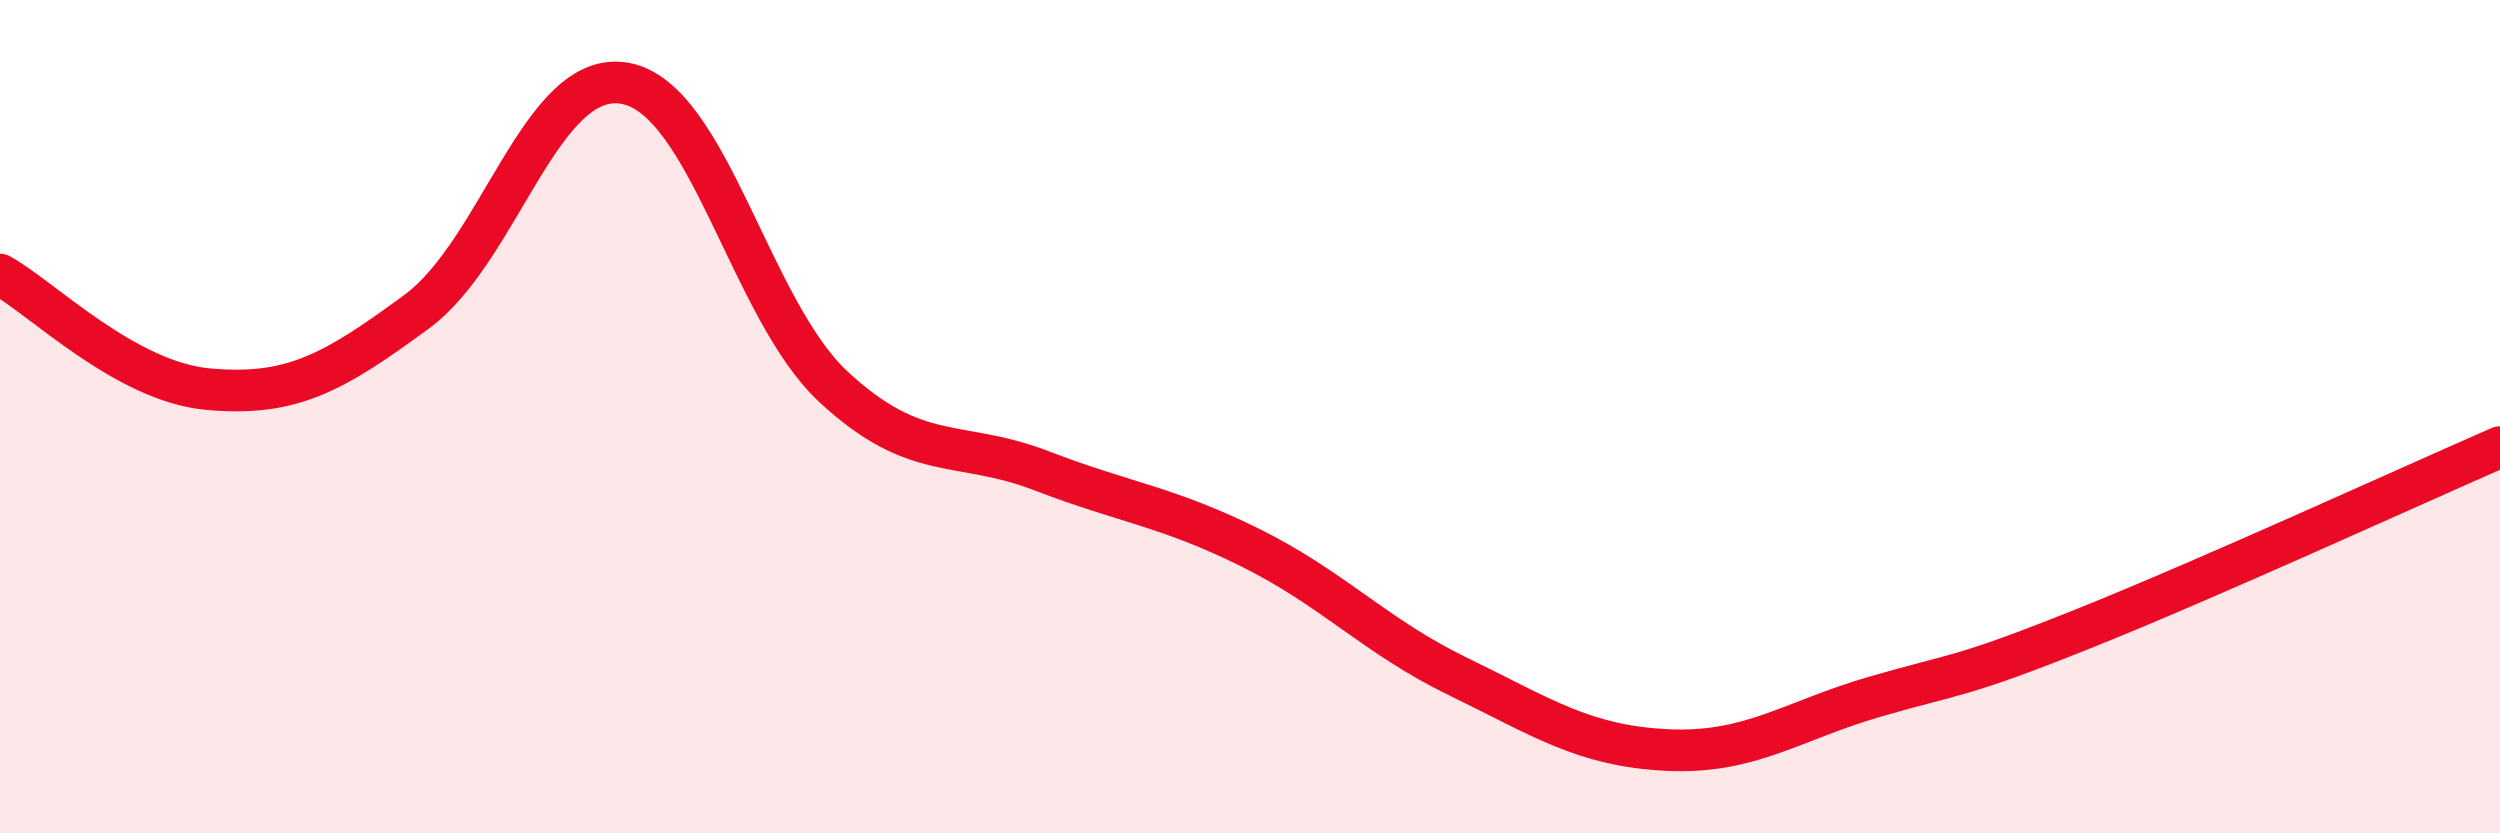
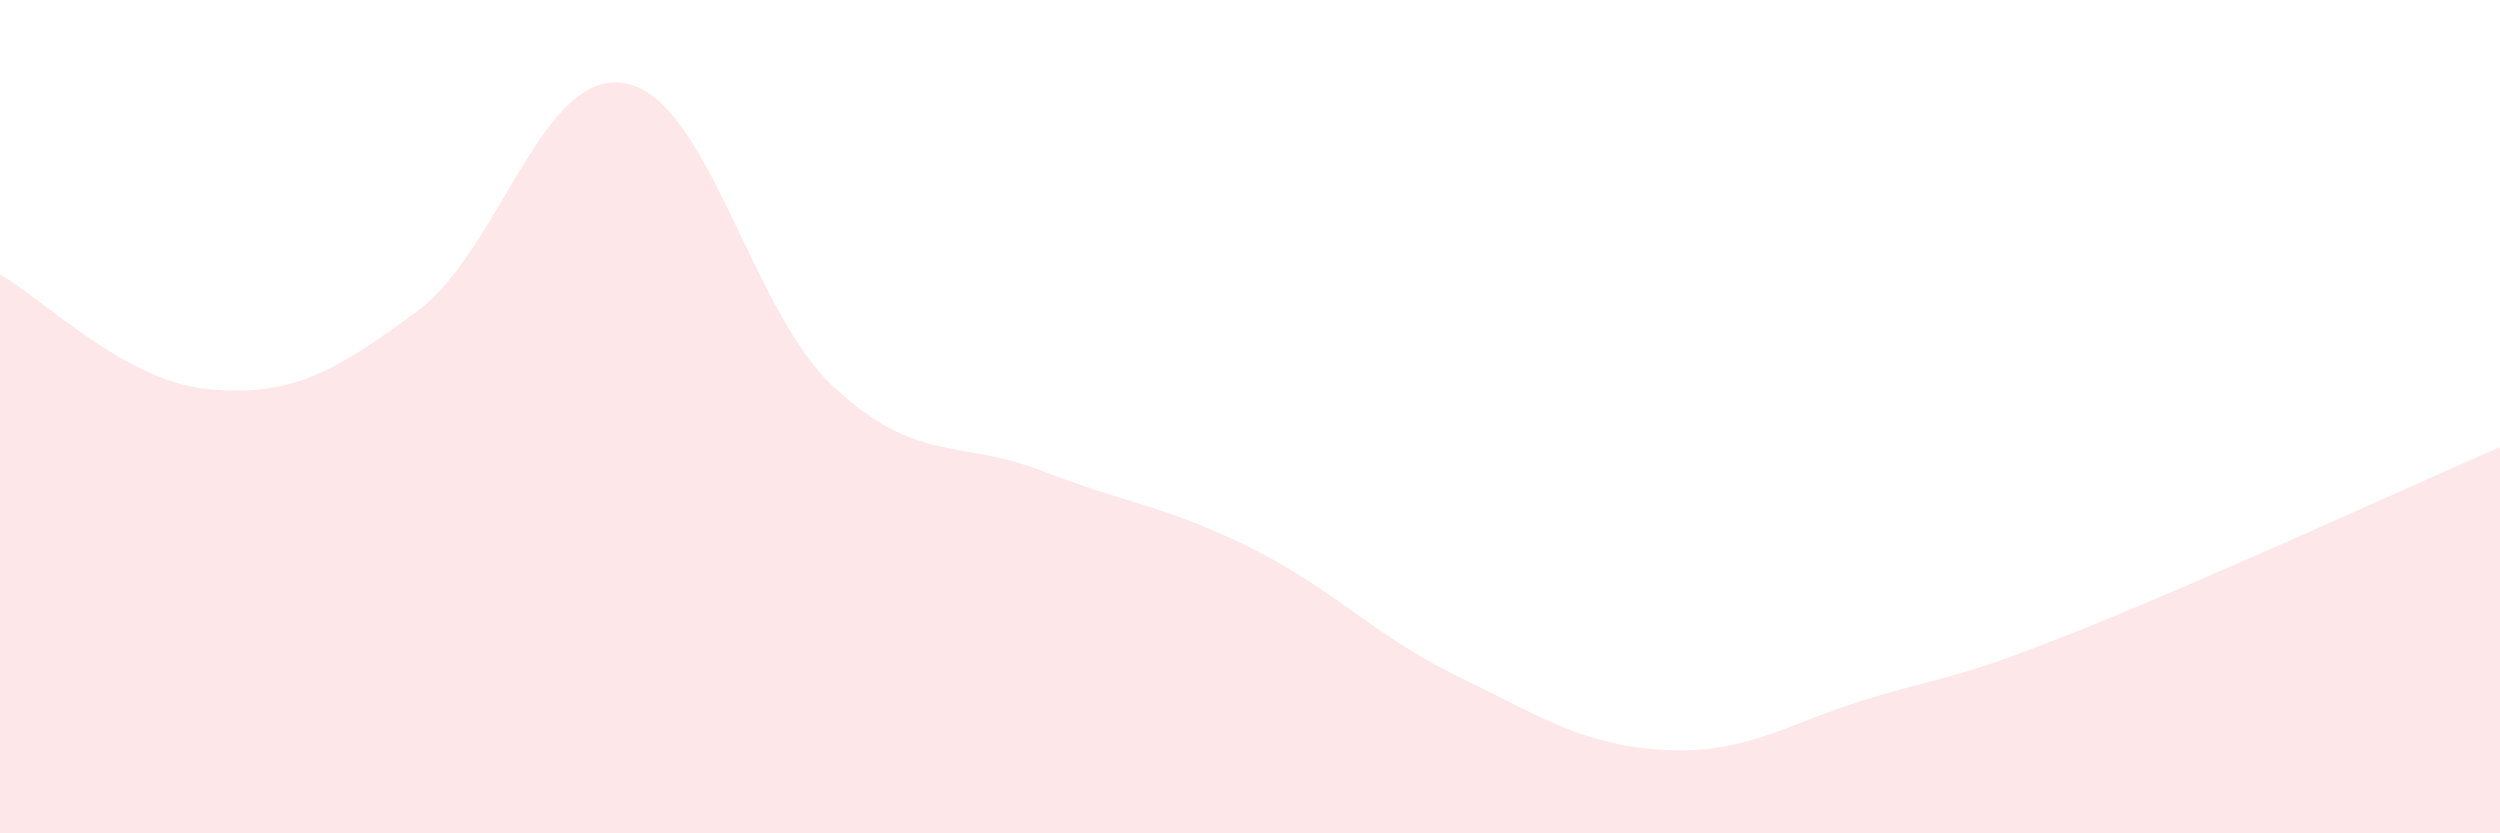
<svg xmlns="http://www.w3.org/2000/svg" width="60" height="20" viewBox="0 0 60 20">
  <path d="M 0,6.59 C 1,7.14 3,9.16 5,9.34 C 7,9.52 8,8.95 10,7.48 C 12,6.01 13,1.64 15,2 C 17,2.36 18,7.42 20,9.28 C 22,11.14 23,10.53 25,11.3 C 27,12.07 28,12.15 30,13.14 C 32,14.13 33,15.27 35,16.24 C 37,17.21 38,17.9 40,18 C 42,18.1 43,17.3 45,16.72 C 47,16.14 47,16.29 50,15.09 C 53,13.89 58,11.6 60,10.73L60 20L0 20Z" fill="#EB0A25" opacity="0.1" stroke-linecap="round" stroke-linejoin="round" />
-   <path d="M 0,6.59 C 1,7.14 3,9.16 5,9.34 C 7,9.52 8,8.95 10,7.48 C 12,6.01 13,1.64 15,2 C 17,2.36 18,7.42 20,9.28 C 22,11.14 23,10.53 25,11.3 C 27,12.07 28,12.15 30,13.14 C 32,14.13 33,15.27 35,16.24 C 37,17.21 38,17.9 40,18 C 42,18.1 43,17.3 45,16.72 C 47,16.14 47,16.29 50,15.09 C 53,13.89 58,11.6 60,10.73" stroke="#EB0A25" stroke-width="1" fill="none" stroke-linecap="round" stroke-linejoin="round" />
</svg>